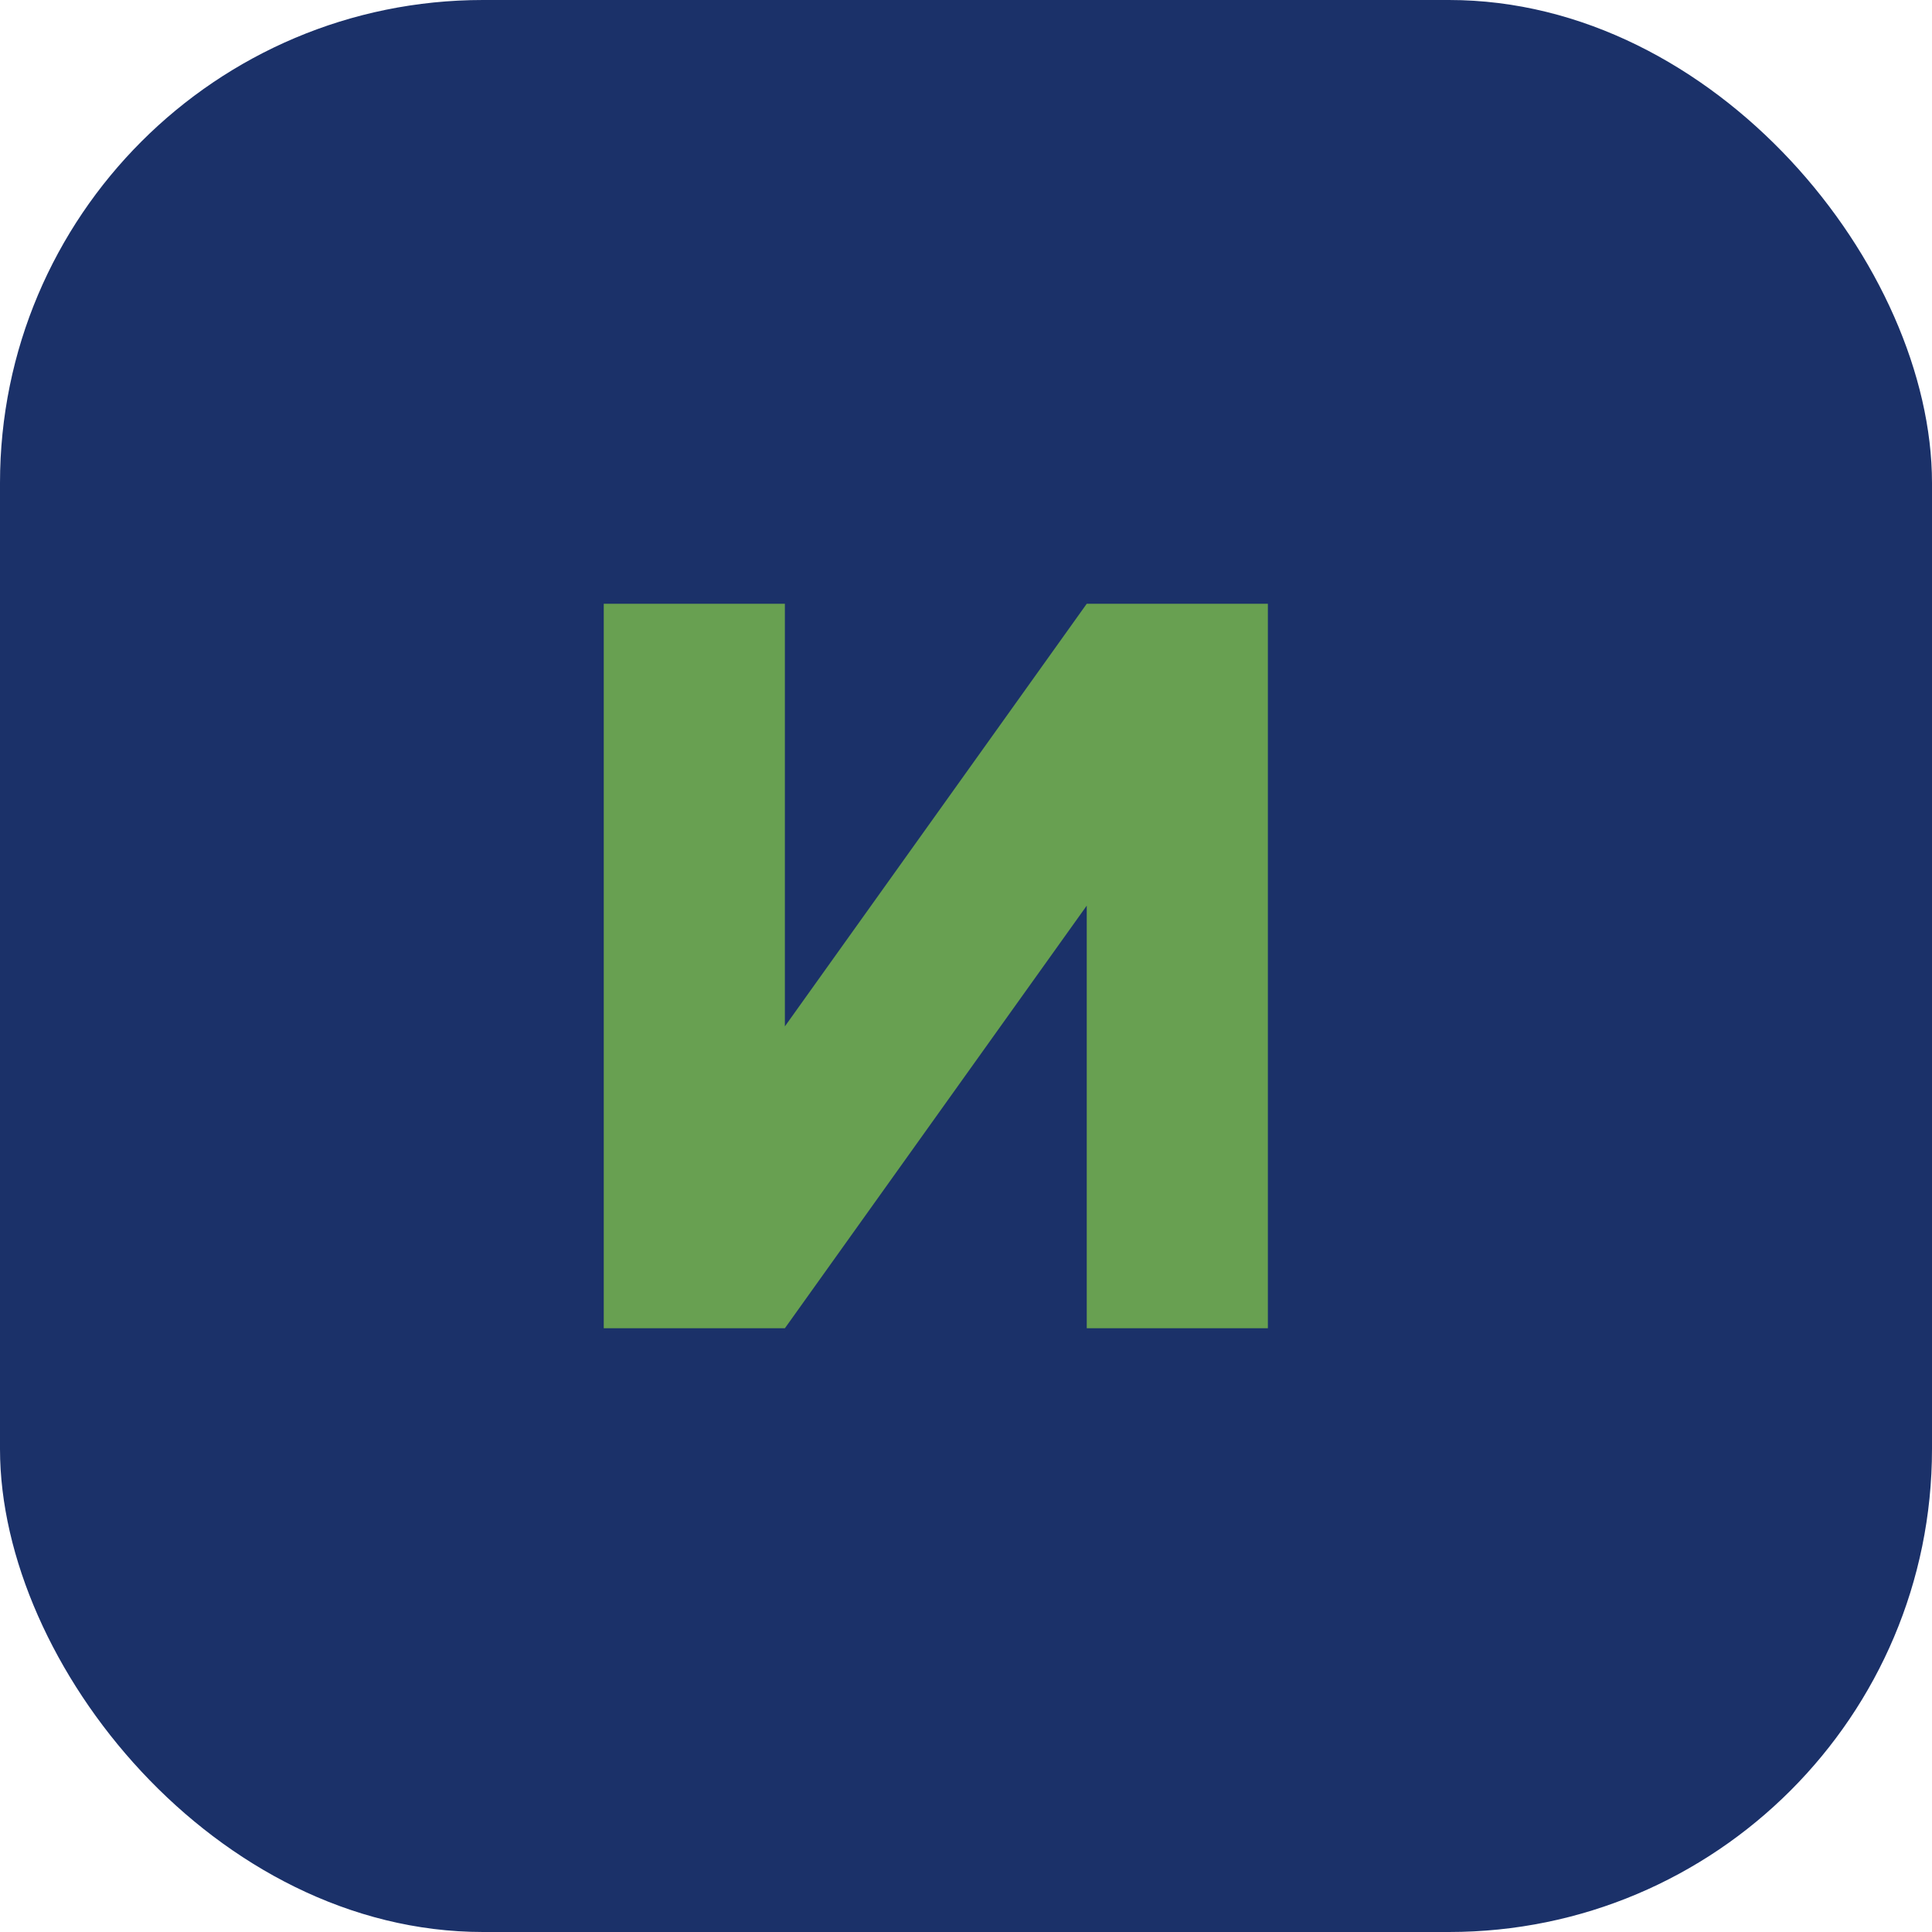
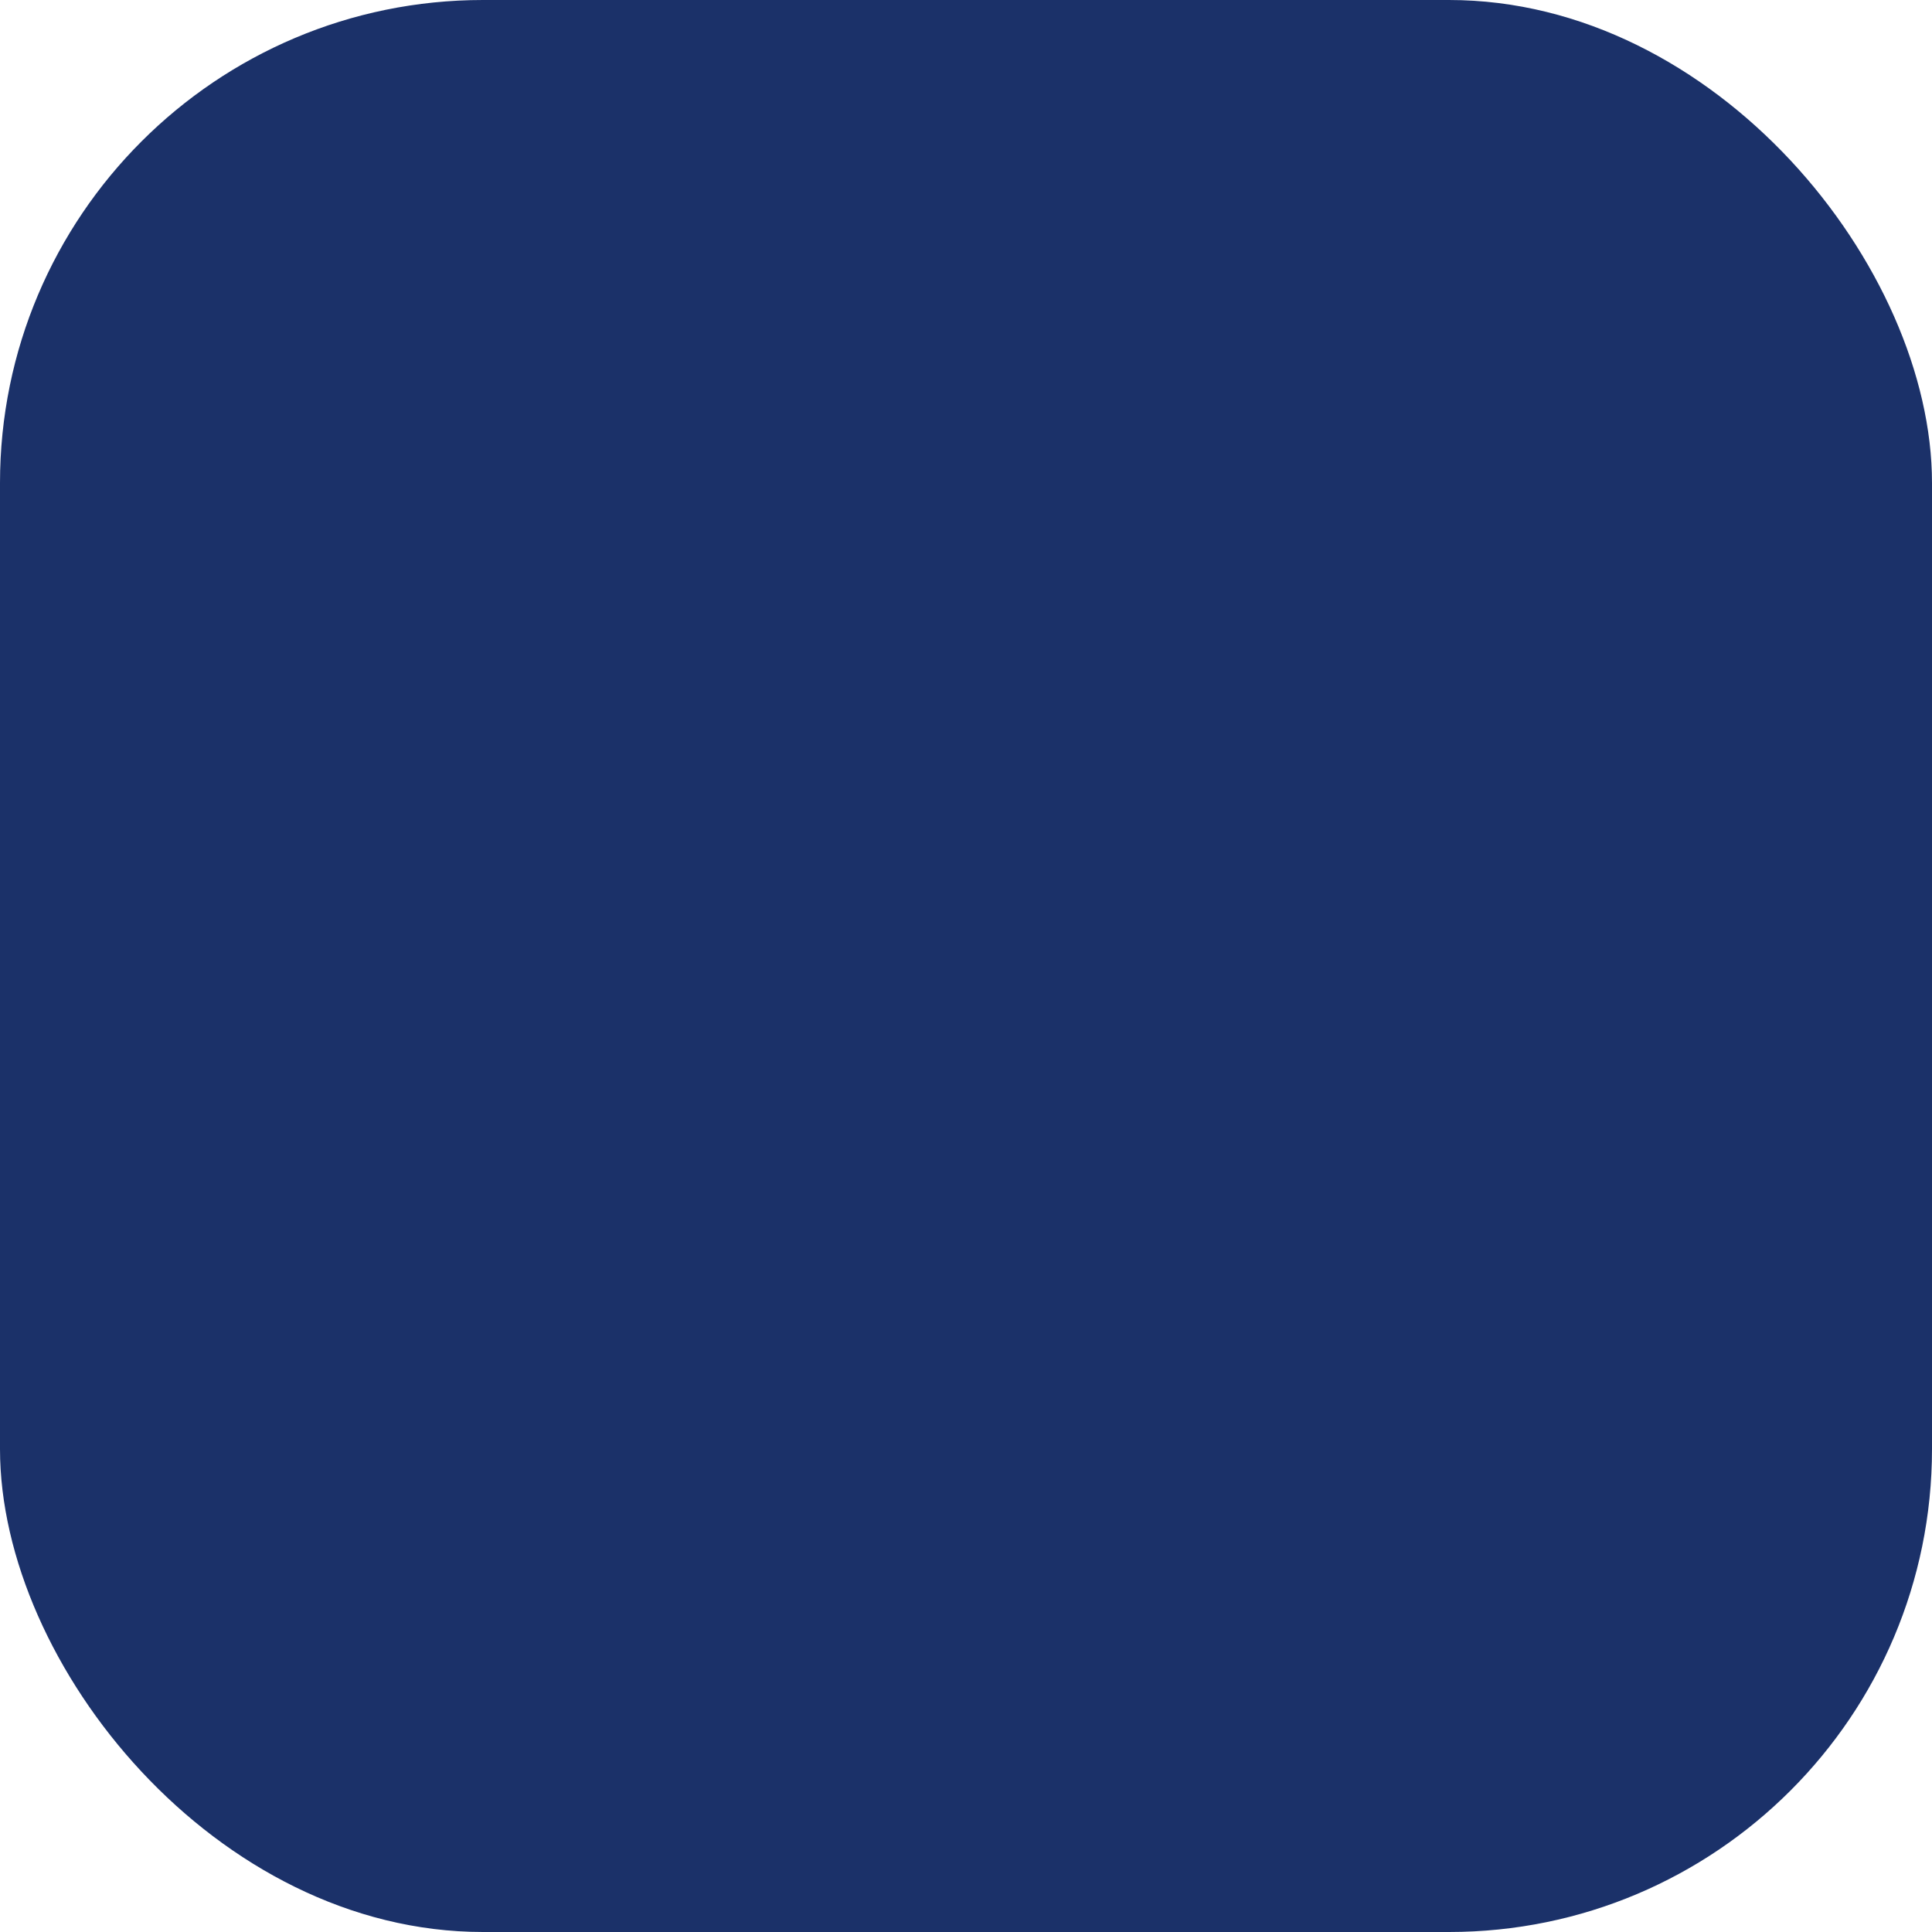
<svg xmlns="http://www.w3.org/2000/svg" width="32" height="32" viewBox="0 0 32 32">
  <rect width="32" height="32" rx="8" fill="#1B3169" />
-   <path d="M10 22V10h3v7l5-7h3v12h-3v-7l-5 7h-3z" fill="#68A051" />
</svg>